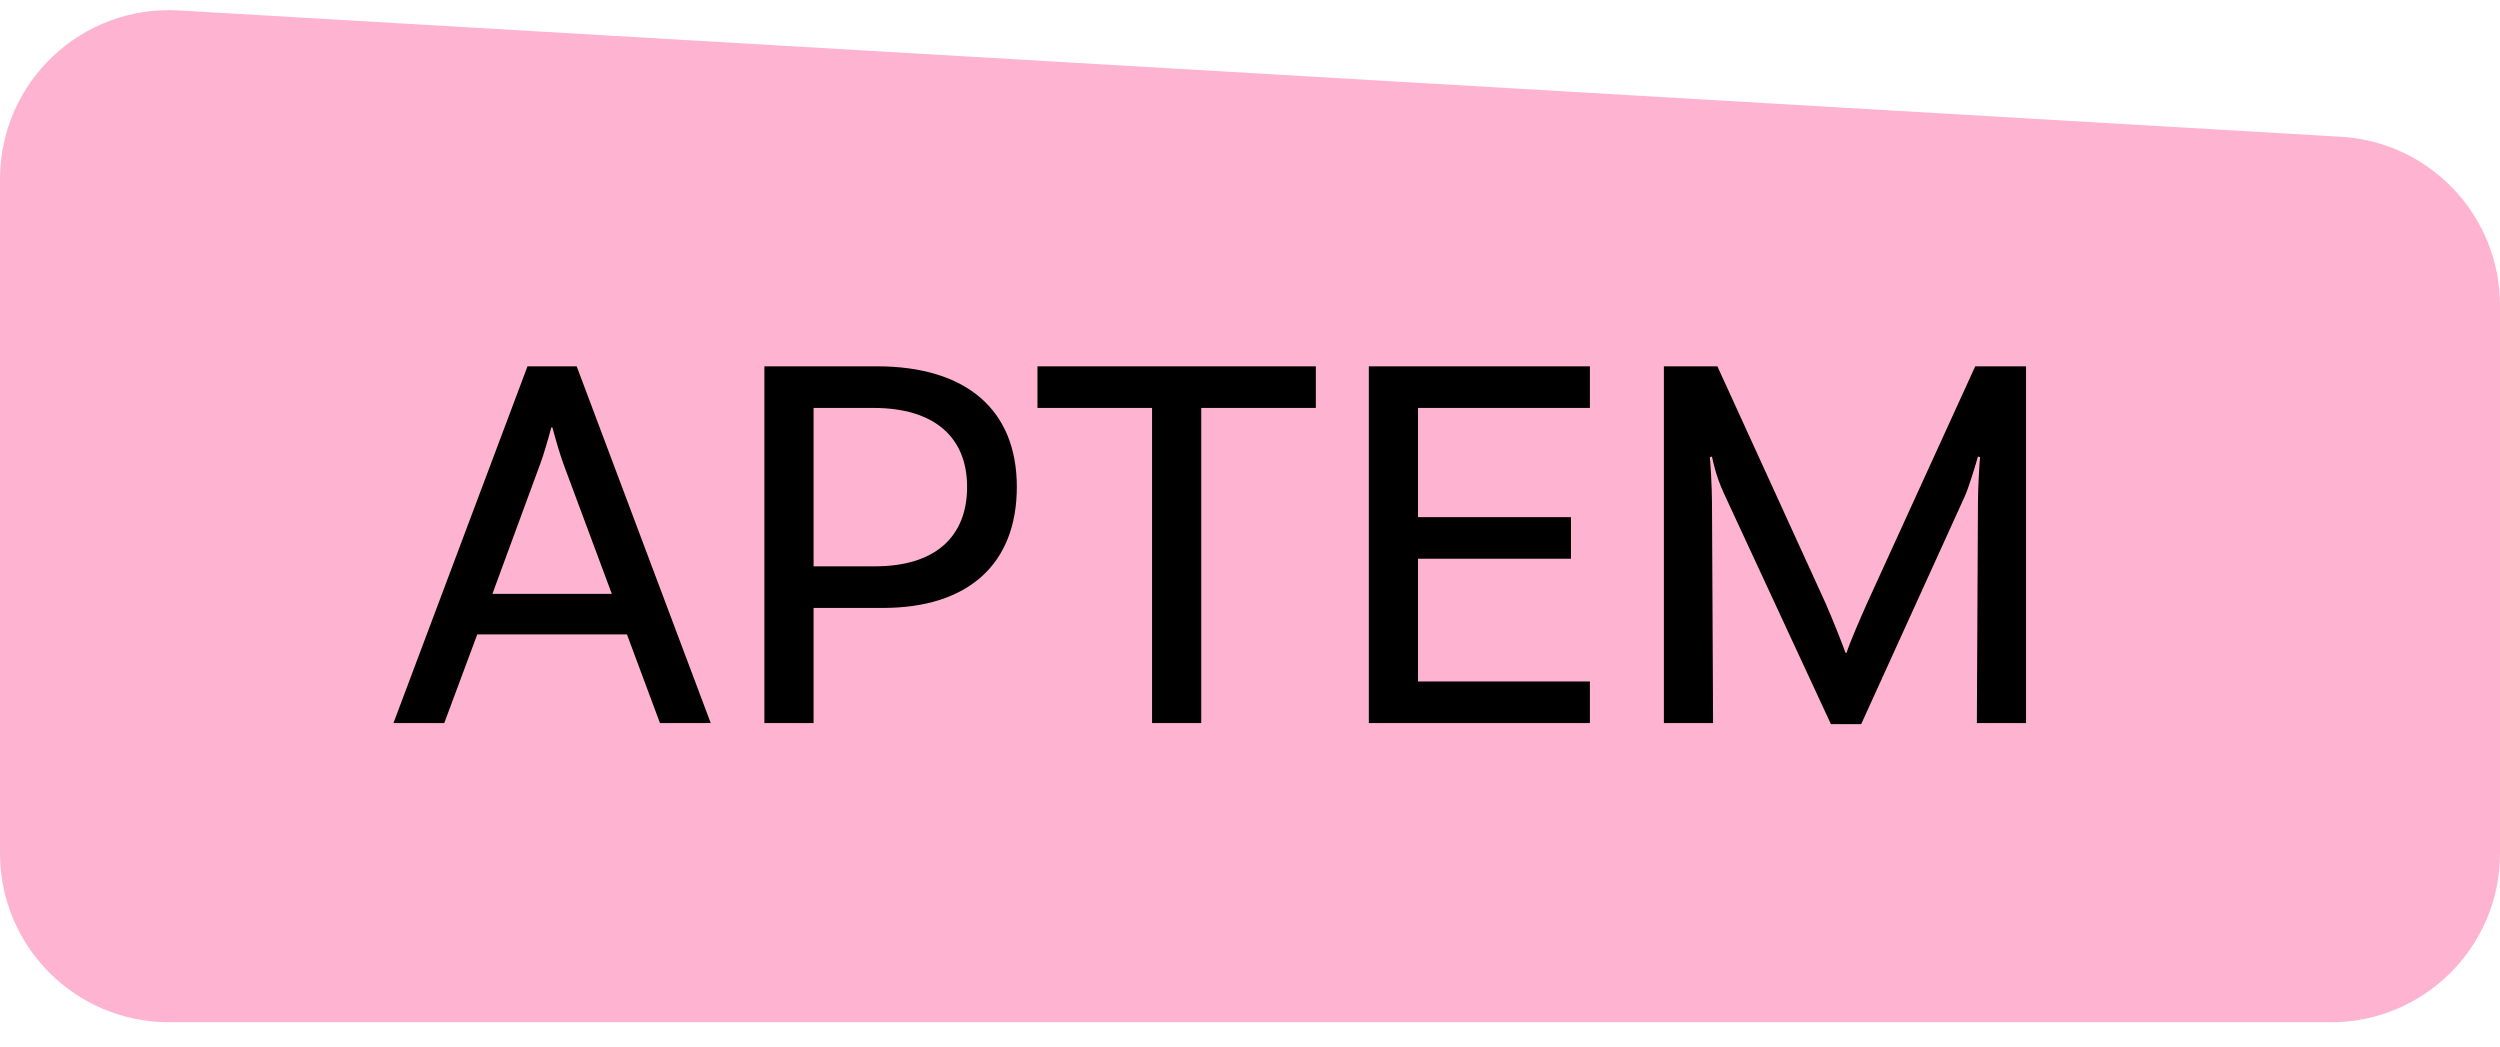
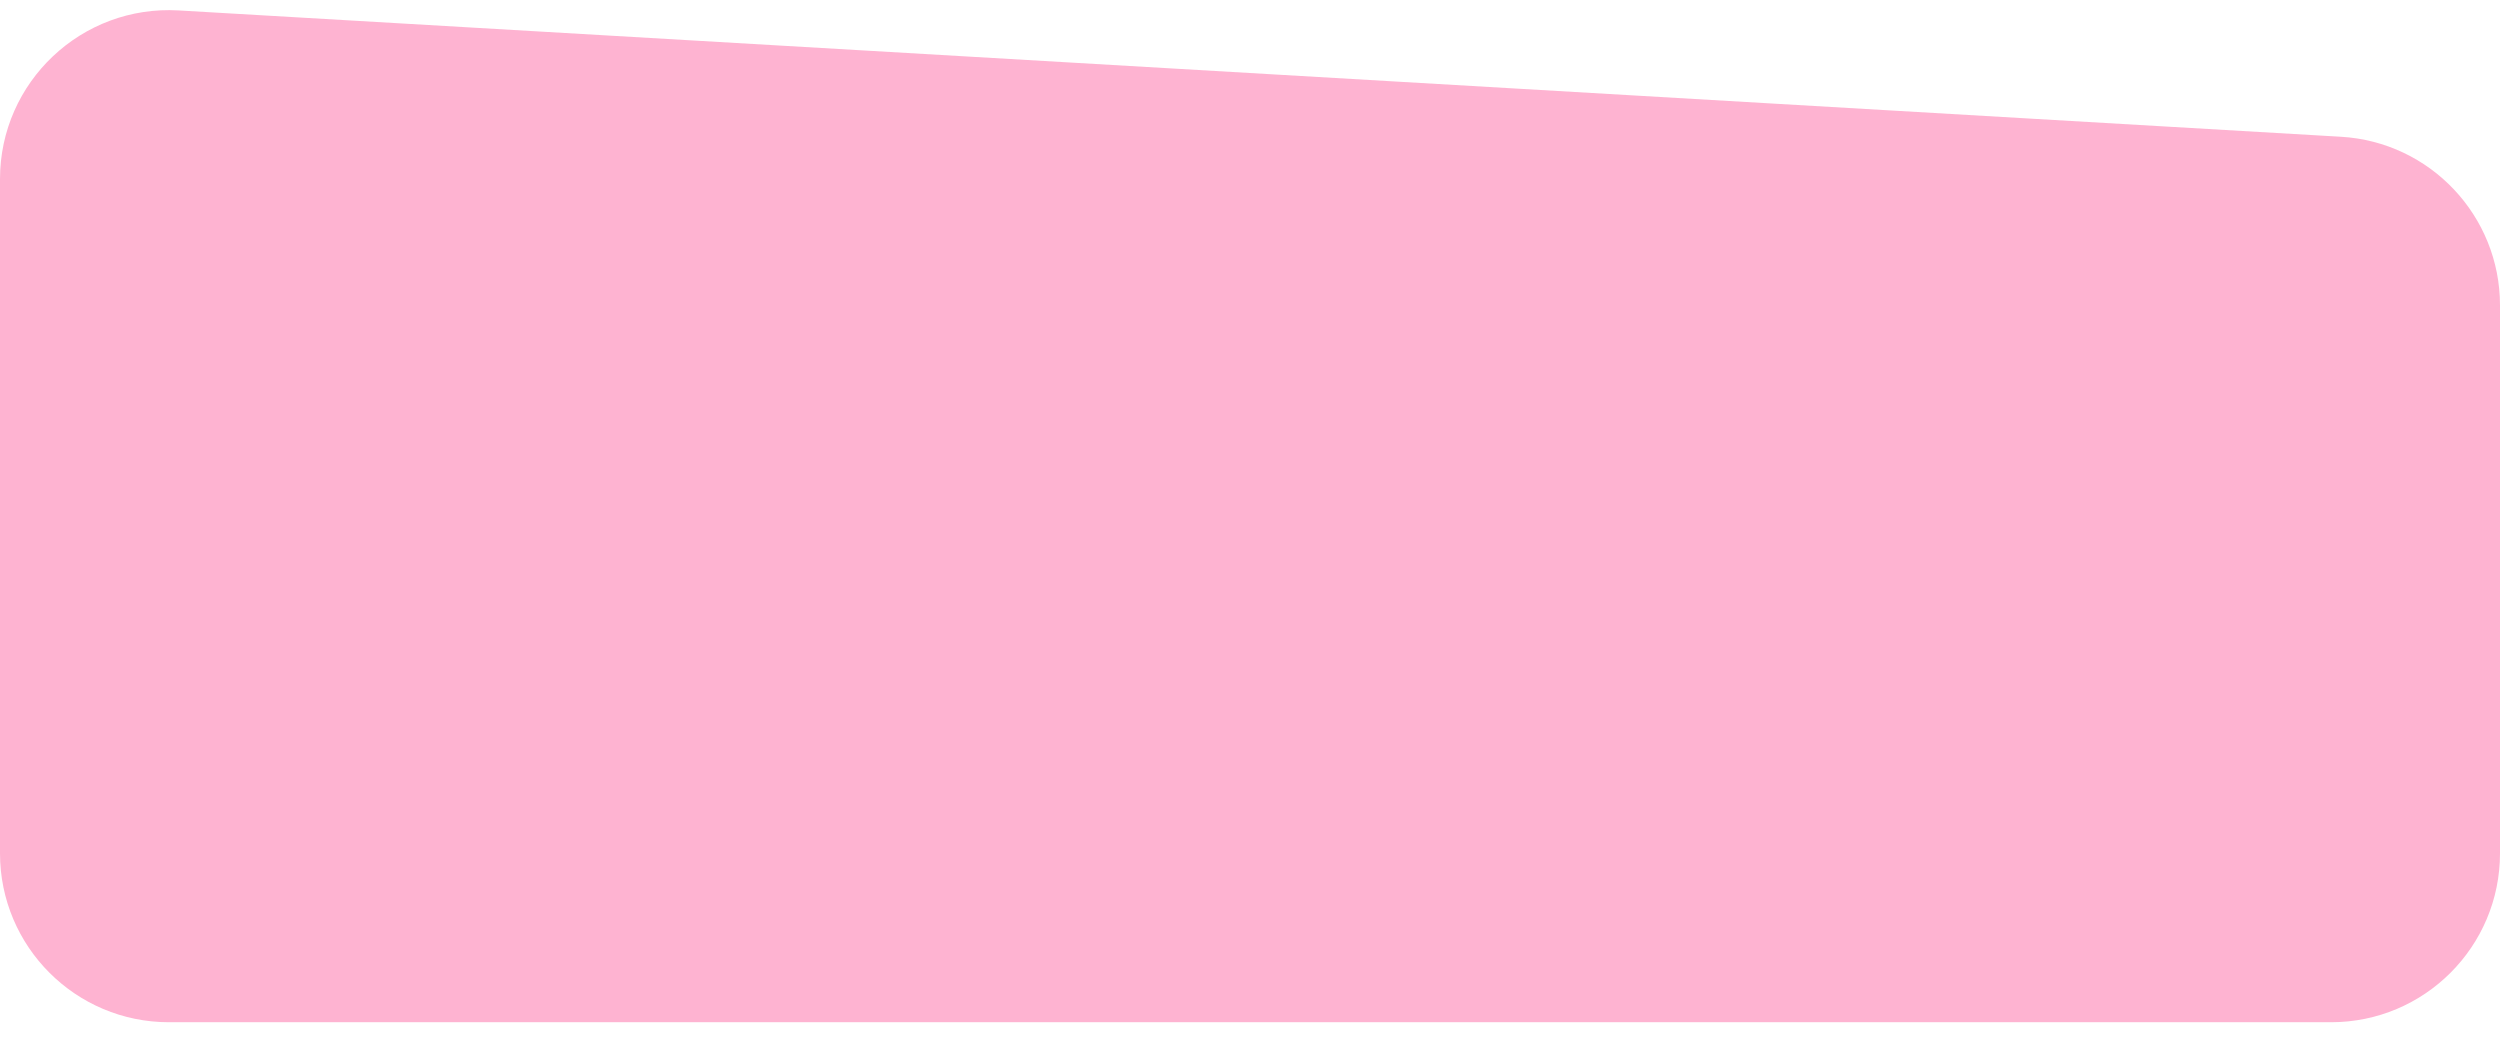
<svg xmlns="http://www.w3.org/2000/svg" width="74" height="31" viewBox="0 0 74 31" fill="none">
  <path d="M0 5.301C0 2.425 2.42 0.141 5.292 0.309L69.292 4.048C71.935 4.202 74 6.391 74 9.039V25.258C74 28.02 71.761 30.258 69 30.258H5C2.239 30.258 0 28.02 0 25.258V5.301Z" fill="#FEB3D1" />
-   <path d="M19.535 21.403L18.558 18.779H14.127L13.15 21.403H11.646L15.614 10.843H17.07L21.038 21.403H19.535ZM14.575 17.579H18.11L16.686 13.755C16.575 13.451 16.462 13.067 16.351 12.651H16.319C16.206 13.067 16.095 13.451 15.982 13.755L14.575 17.579ZM25.954 10.843C28.594 10.843 30.098 12.123 30.098 14.411C30.098 16.699 28.658 17.995 26.13 17.995H24.082V21.403H22.626V10.843H25.954ZM25.906 16.763C27.65 16.763 28.626 15.915 28.626 14.411C28.626 12.923 27.634 12.075 25.858 12.075H24.082V16.763H25.906ZM34.101 21.403V12.075H30.709V10.843H38.949V12.075H35.557V21.403H34.101ZM47.061 12.075H41.973V15.307H46.501V16.539H41.973V20.171H47.061V21.403H40.517V10.843H47.061V12.075ZM59.971 10.843V21.403H58.515L58.547 14.907C58.547 14.459 58.595 13.611 58.611 13.531L58.547 13.515C58.499 13.691 58.275 14.443 58.147 14.715L55.091 21.435H54.195L51.027 14.603C50.787 14.091 50.691 13.595 50.675 13.515L50.611 13.531C50.627 13.611 50.675 14.459 50.675 14.907L50.707 21.403H49.251V10.843H50.835L54.035 17.851C54.227 18.283 54.531 19.051 54.627 19.323H54.659C54.739 19.051 55.075 18.283 55.267 17.851L58.467 10.843H59.971Z" fill="black" />
</svg>